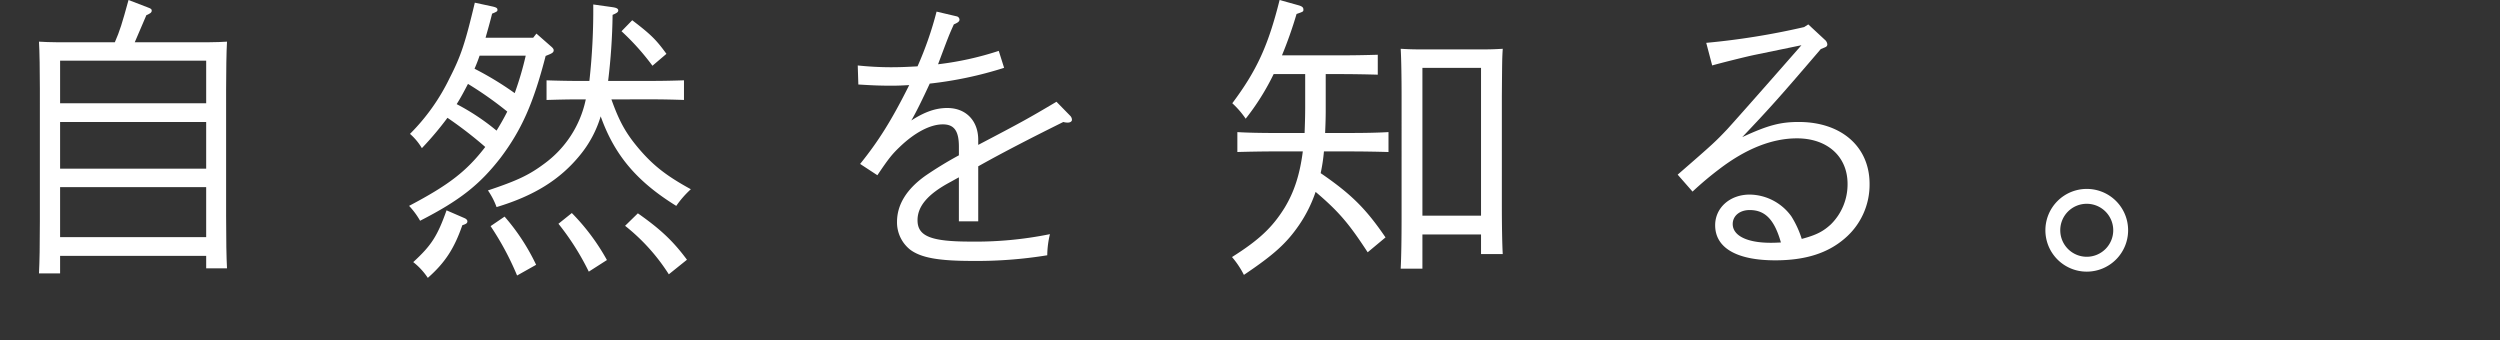
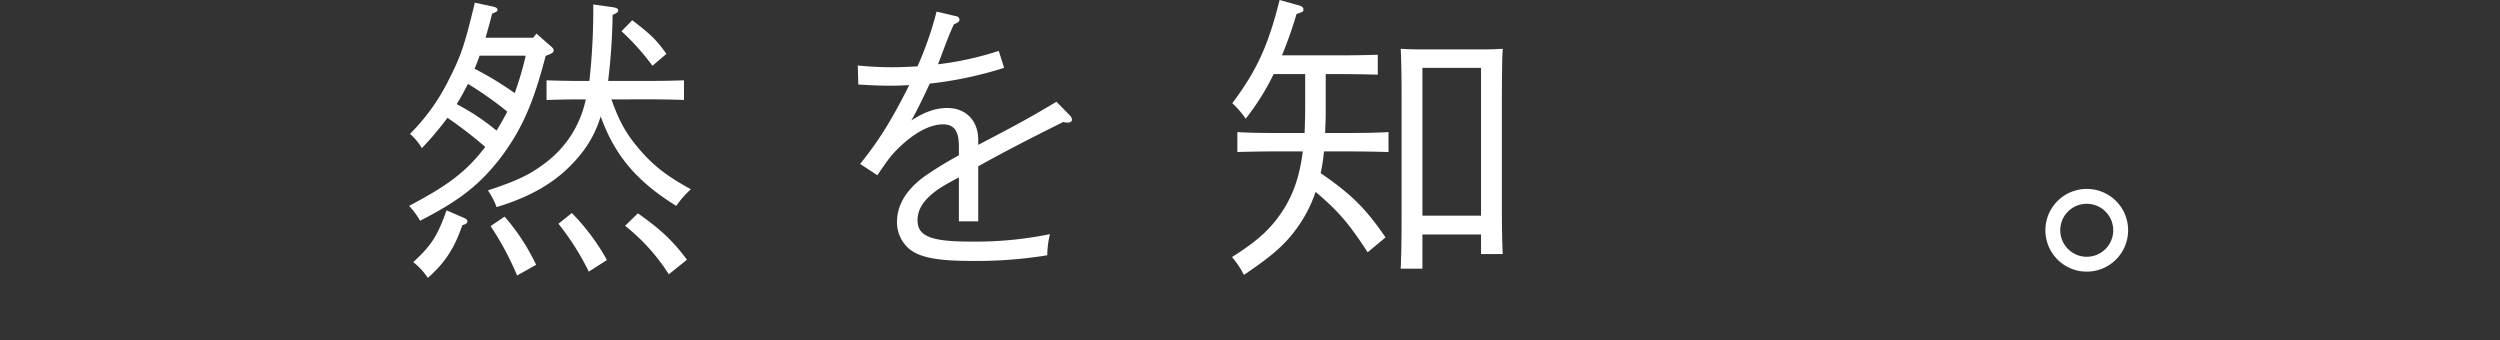
<svg xmlns="http://www.w3.org/2000/svg" width="689.046" height="93.753" viewBox="0 0 689.046 93.753">
  <rect x="0" y="0" width="689.046" height="93.753" fill="#333333" stroke="none" />
  <g id="グループ_1" data-name="グループ 1" transform="translate(624 -6426)">
-     <path id="パス_1" data-name="パス 1" d="M16.564,75.359H10.742c.164-3.2.246-7.626.246-14.35V24.519c0-4.756-.082-10.5-.246-13.039,1.558.082,2.952.164,4.839.164H31.653C33.047,8.446,33.621,6.56,35.425,0l5.33,2.05c.9.328,1.066.492,1.066.9,0,.492-.328.738-1.476,1.23-1.887,4.428-2.624,6.15-3.2,7.462H57.729c1.968,0,3.28-.082,4.838-.164-.164,2.624-.246,8.283-.246,13.039V59.533c0,6.806.082,11.234.246,14.432h-5.74V70.521H16.564ZM56.827,16.728H16.565V28.454H56.827ZM16.564,46.495H56.826V33.621H16.564Zm0,18.86H56.826V51.579H16.564Z" transform="translate(-624 6426)" fill="#fff" />
    <path id="パス_2" data-name="パス 2" d="M150.389,15.417c-3.362,13.038-6.642,20.418-12.464,28.126-5.741,7.38-11.234,11.726-22.14,17.3a21.19,21.19,0,0,0-3.035-4.1c10.907-5.74,15.827-9.512,20.993-16.236a110.092,110.092,0,0,0-10.414-8.036,88.906,88.906,0,0,1-7.052,8.364A16.078,16.078,0,0,0,113,36.9,56.072,56.072,0,0,0,123.9,21.567c3.2-6.232,4.345-9.84,6.969-20.828L135.793,1.8c.984.246,1.312.41,1.312.9,0,.41-.082.492-1.476,1.066-.574,2.378-1.23,4.592-1.8,6.642h13.12l.9-1.148,4.018,3.526c.492.41.738.738.738,1.066,0,.574-.41.82-1.394,1.23ZM128,60.107c.574.246.82.574.82.9,0,.492-.328.738-1.394,1.066-2.214,6.4-4.756,10.332-9.513,14.514a18.585,18.585,0,0,0-4.018-4.346c5-4.592,6.642-7.134,9.184-14.268Zm.984-36.982c-.984,1.886-1.969,3.772-3.116,5.576A62.418,62.418,0,0,1,136.859,36c1.066-1.722,2.05-3.444,2.952-5.248a98.972,98.972,0,0,0-10.824-7.626m3.2-7.79c-.409,1.23-.9,2.46-1.394,3.608a88.344,88.344,0,0,1,11.071,6.724A88.006,88.006,0,0,0,144.9,15.335Zm36.327,12.054c2.132,5.986,3.936,9.266,7.38,13.366,4.018,4.756,7.626,7.626,14.514,11.4a26.9,26.9,0,0,0-4.018,4.592c-10.742-6.642-16.974-13.858-20.828-24.682a30.7,30.7,0,0,1-5.74,10.742c-5.494,6.724-12.628,11.152-22.96,14.268a20.237,20.237,0,0,0-2.378-4.592c8.118-2.706,11.4-4.264,15.662-7.462a29.3,29.3,0,0,0,11.234-17.3l.082-.328h-2.624c-2.378,0-5.822.082-8.2.164V22.141c2.378.082,5.822.164,8.2.164h3.608a177.457,177.457,0,0,0,1.066-21.074l5.248.738c1.148.164,1.64.409,1.64.9s-.41.738-1.558,1.23a167.421,167.421,0,0,1-1.23,18.2H180.4c2.378,0,5.822-.082,8.118-.164v5.412c-2.3-.082-5.74-.164-8.118-.164ZM139.073,59.7a57.8,57.8,0,0,1,8.692,13.284l-5.248,2.952a78.465,78.465,0,0,0-7.3-13.612Zm18.532-.984a59.259,59.259,0,0,1,9.676,12.956l-5,3.2a70.775,70.775,0,0,0-8.364-13.2ZM174.251,5.577c5.166,3.936,6.642,5.412,9.43,9.266l-3.854,3.28A66.837,66.837,0,0,0,171.3,8.611Zm1.558,53.218c6.314,4.428,9.758,7.708,13.53,12.792l-5,4.018a53.818,53.818,0,0,0-12.054-13.366Z" transform="translate(-624 6426)" fill="#fff" />
    <path id="パス_3" data-name="パス 3" d="M269.617,39.935c11.89-6.232,13.694-7.216,21.566-11.89l3.772,3.854a1.619,1.619,0,0,1,.492,1.148c0,.41-.492.738-1.066.738a4.076,4.076,0,0,1-1.312-.164c-8.938,4.428-16.728,8.446-23.452,12.218v15.17h-5.33V48.873c-.9.492-.9.492-2.378,1.312-6.15,3.28-9.021,6.642-9.021,10.5,0,4.428,3.691,5.9,14.6,5.9a102.471,102.471,0,0,0,21.894-2.05,25.712,25.712,0,0,0-.738,5.822,120.686,120.686,0,0,1-20.664,1.558c-9.43,0-14.186-.9-17.138-3.116a9.606,9.606,0,0,1-3.608-7.626c0-4.756,2.624-9.02,7.79-12.71a104.19,104.19,0,0,1,9.266-5.658V40.427c0-4.346-1.312-6.15-4.428-6.15-3.444,0-7.708,2.214-11.89,6.232-2.05,1.968-2.953,3.034-6.15,7.79l-4.757-3.116c5.167-6.4,8.775-12.218,13.531-21.73-1.641.082-2.788.164-4.838.164-3.2,0-5.248-.082-9.184-.328l-.164-5.248a88.957,88.957,0,0,0,9.1.492c2.46,0,4.346-.082,7.379-.246A95.823,95.823,0,0,0,258.137,3.2l5.576,1.312a.961.961,0,0,1,.738.9c0,.492-.41.82-1.558,1.312-1.394,3.116-1.394,3.116-4.346,10.988a85.368,85.368,0,0,0,16.728-3.69l1.476,4.674a105.311,105.311,0,0,1-20.5,4.346c-1.886,4.1-3.936,8.282-5.084,10.168,3.69-2.378,6.724-3.444,9.922-3.444,5.166,0,8.528,3.526,8.528,8.774Z" transform="translate(-624 6426)" fill="#fff" />
    <path id="パス_4" data-name="パス 4" d="M365.393,30.5c0,2.214-.082,4.264-.164,6.15h7.708c3.116,0,7.3-.082,9.758-.246V41.9c-2.46-.082-7.052-.164-9.758-.164H364.9a47.674,47.674,0,0,1-.9,5.986c8.61,5.9,12.546,9.922,17.876,17.712l-4.92,4.1c-5.084-7.79-7.872-11.152-14.351-16.646a37.034,37.034,0,0,1-4.591,9.184c-3.445,5-6.888,8.118-15.171,13.694a24.326,24.326,0,0,0-3.28-4.92c7.544-4.756,11.152-8.2,14.515-13.612,2.624-4.346,4.182-9.1,5-15.5h-8.2c-2.706,0-7.3.082-9.839.164V36.409c2.46.164,6.642.246,9.839.246h8.693c.081-2.214.163-4.592.163-7.216v-9.02h-8.692a66.8,66.8,0,0,1-7.708,12.3,24.721,24.721,0,0,0-3.689-4.264c6.806-9.1,9.921-15.991,13.038-28.455l5,1.394c1.23.328,1.558.656,1.558,1.23s0,.574-1.887,1.23a115.126,115.126,0,0,1-4.018,11.4H369.9c3.2,0,7.38-.082,9.84-.164v5.494c-2.46-.082-7.134-.163-9.84-.163h-4.51Zm26.65,43.542h-5.986c.164-3.28.246-8.036.246-14.35V26.487c0-4.921-.082-10.415-.246-13.039,1.558.082,2.952.164,4.838.164h18.45c1.886,0,3.28-.082,4.838-.164-.164,2.706-.164,2.706-.246,13.039V55.679c0,6.478.082,11.316.246,14.35H408.2V64.617H392.043ZM408.2,18.7H392.043V59.45H408.2Z" transform="translate(-624 6426)" fill="#fff" />
-     <path id="パス_5" data-name="パス 5" d="M470.27,11.809a201.941,201.941,0,0,0,26.978-4.346l1.148-.738,4.593,4.264a1.843,1.843,0,0,1,.655,1.23c0,.574-.41.738-.819.9l-.984.41C490.606,26.651,487.982,29.6,480.192,37.8c7.052-3.28,10.5-4.182,15.58-4.182,11.726,0,19.516,6.806,19.516,17.056A19.439,19.439,0,0,1,508.4,65.765c-4.674,4.018-10.824,5.986-19.106,5.986-10.66,0-16.564-3.444-16.564-9.676,0-4.838,4.1-8.446,9.512-8.446a14.377,14.377,0,0,1,11.48,5.986,26.85,26.85,0,0,1,2.871,6.232c4.017-1.066,5.9-2.05,8.035-4.018a15.481,15.481,0,0,0,4.593-11.152c0-7.544-5.577-12.546-13.941-12.546-6.888,0-14.1,2.87-21.484,8.528a90.764,90.764,0,0,0-7.3,6.15l-4.1-4.674c9.922-8.61,10.414-9.1,13.612-12.464.328-.328,7.216-8.036,20.5-23.206L483.8,15.089c-2.46.492-10.25,2.46-11.89,2.952Zm11.972,46.084c-2.788,0-4.674,1.64-4.674,3.854,0,3.2,3.936,5.166,10.414,5.166.9,0,.984,0,2.87-.082-1.8-6.314-4.346-8.938-8.61-8.938" transform="translate(-624 6426)" fill="#fff" />
    <path id="パス_6" data-name="パス 6" d="M586.547,63.469a11.4,11.4,0,1,1-11.4-11.4,11.374,11.374,0,0,1,11.4,11.4m-18.7,0a7.3,7.3,0,1,0,7.3-7.3,7.28,7.28,0,0,0-7.3,7.3" transform="translate(-624 6426)" fill="#fff" />
    <rect id="長方形_1" data-name="長方形 1" width="689.046" height="93.753" transform="translate(-624 6426)" fill="none" />
  </g>
</svg>